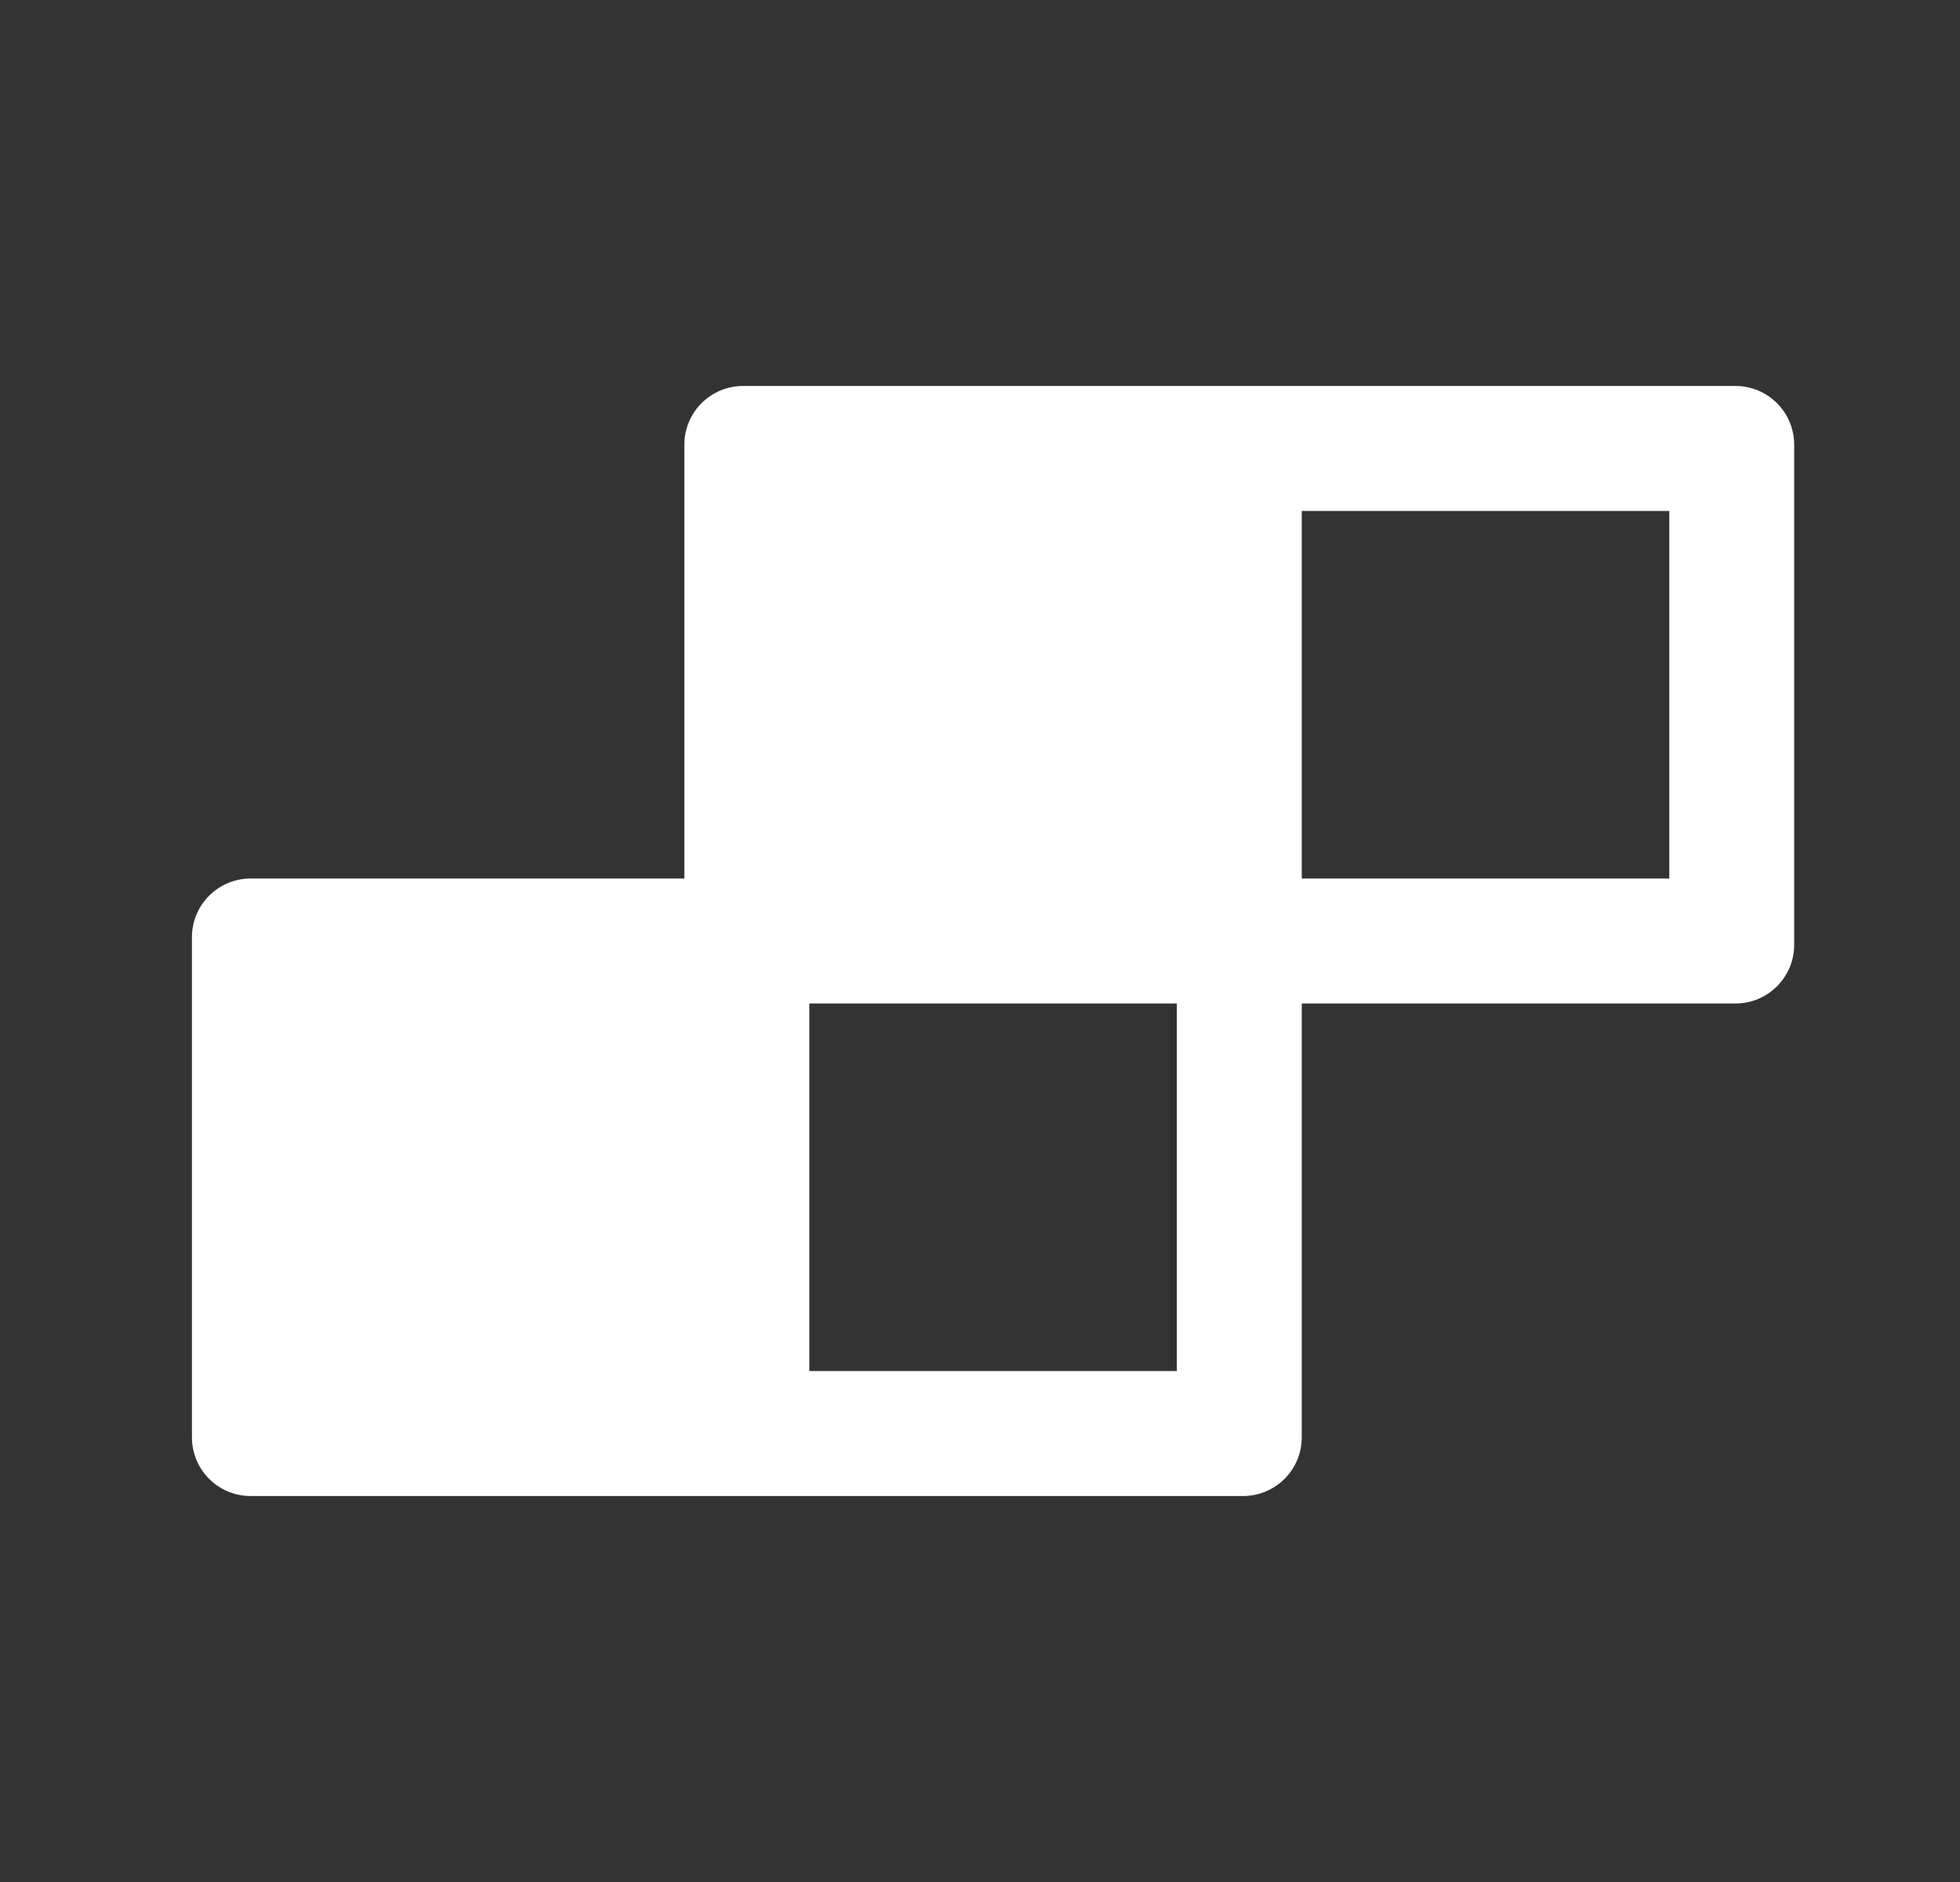
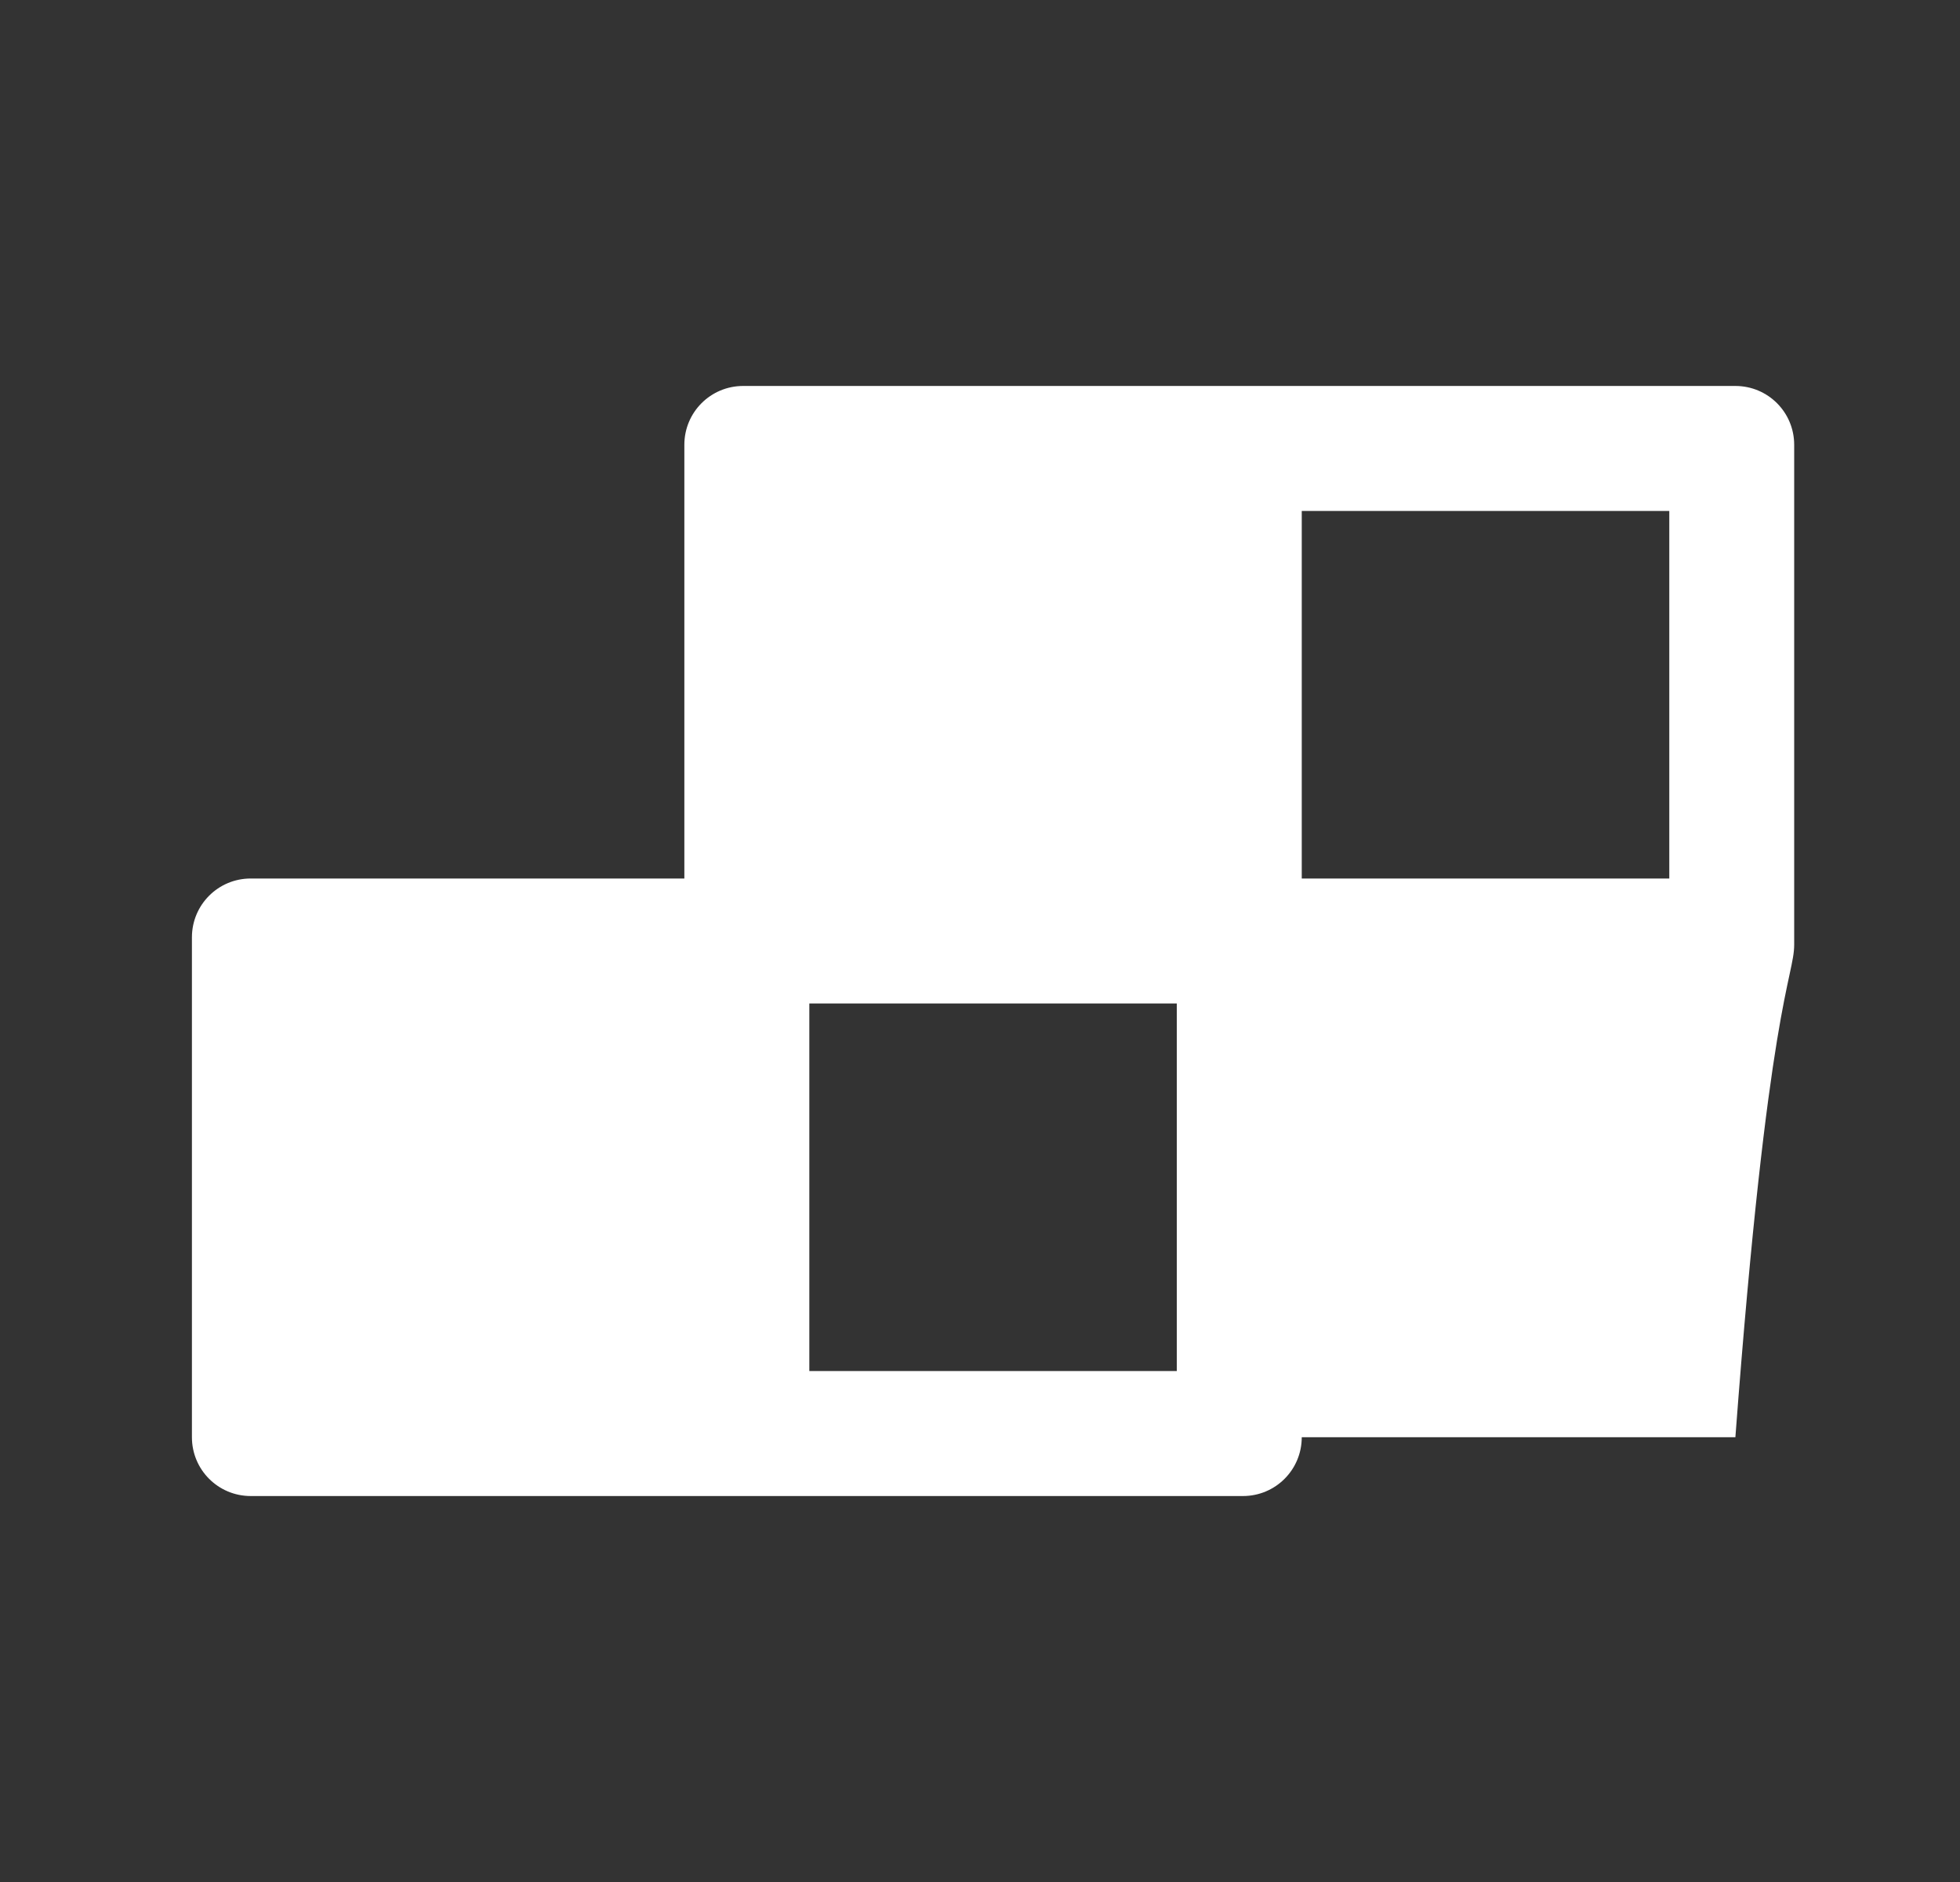
<svg xmlns="http://www.w3.org/2000/svg" width="25" height="24" viewBox="0 0 25 24" fill="none">
  <rect x="0" y="0" width="25" height="24" fill="#333333" stroke="none" />
-   <path d="M22.135 4.922H9.479C9.064 4.922 8.729 5.257 8.729 5.672V11.203H3.198C2.783 11.203 2.448 11.538 2.448 11.953V18.328C2.448 18.743 2.783 19.078 3.198 19.078H15.854C16.269 19.078 16.604 18.743 16.604 18.328V12.797H22.135C22.55 12.797 22.885 12.462 22.885 12.047V5.672C22.885 5.257 22.55 4.922 22.135 4.922ZM15.01 17.484H10.323V12.797H15.01V17.484ZM21.292 11.203H16.604V6.516H21.292V11.203Z" fill="white" />
+   <path d="M22.135 4.922H9.479C9.064 4.922 8.729 5.257 8.729 5.672V11.203H3.198C2.783 11.203 2.448 11.538 2.448 11.953V18.328C2.448 18.743 2.783 19.078 3.198 19.078H15.854C16.269 19.078 16.604 18.743 16.604 18.328H22.135C22.55 12.797 22.885 12.462 22.885 12.047V5.672C22.885 5.257 22.55 4.922 22.135 4.922ZM15.01 17.484H10.323V12.797H15.01V17.484ZM21.292 11.203H16.604V6.516H21.292V11.203Z" fill="white" />
</svg>